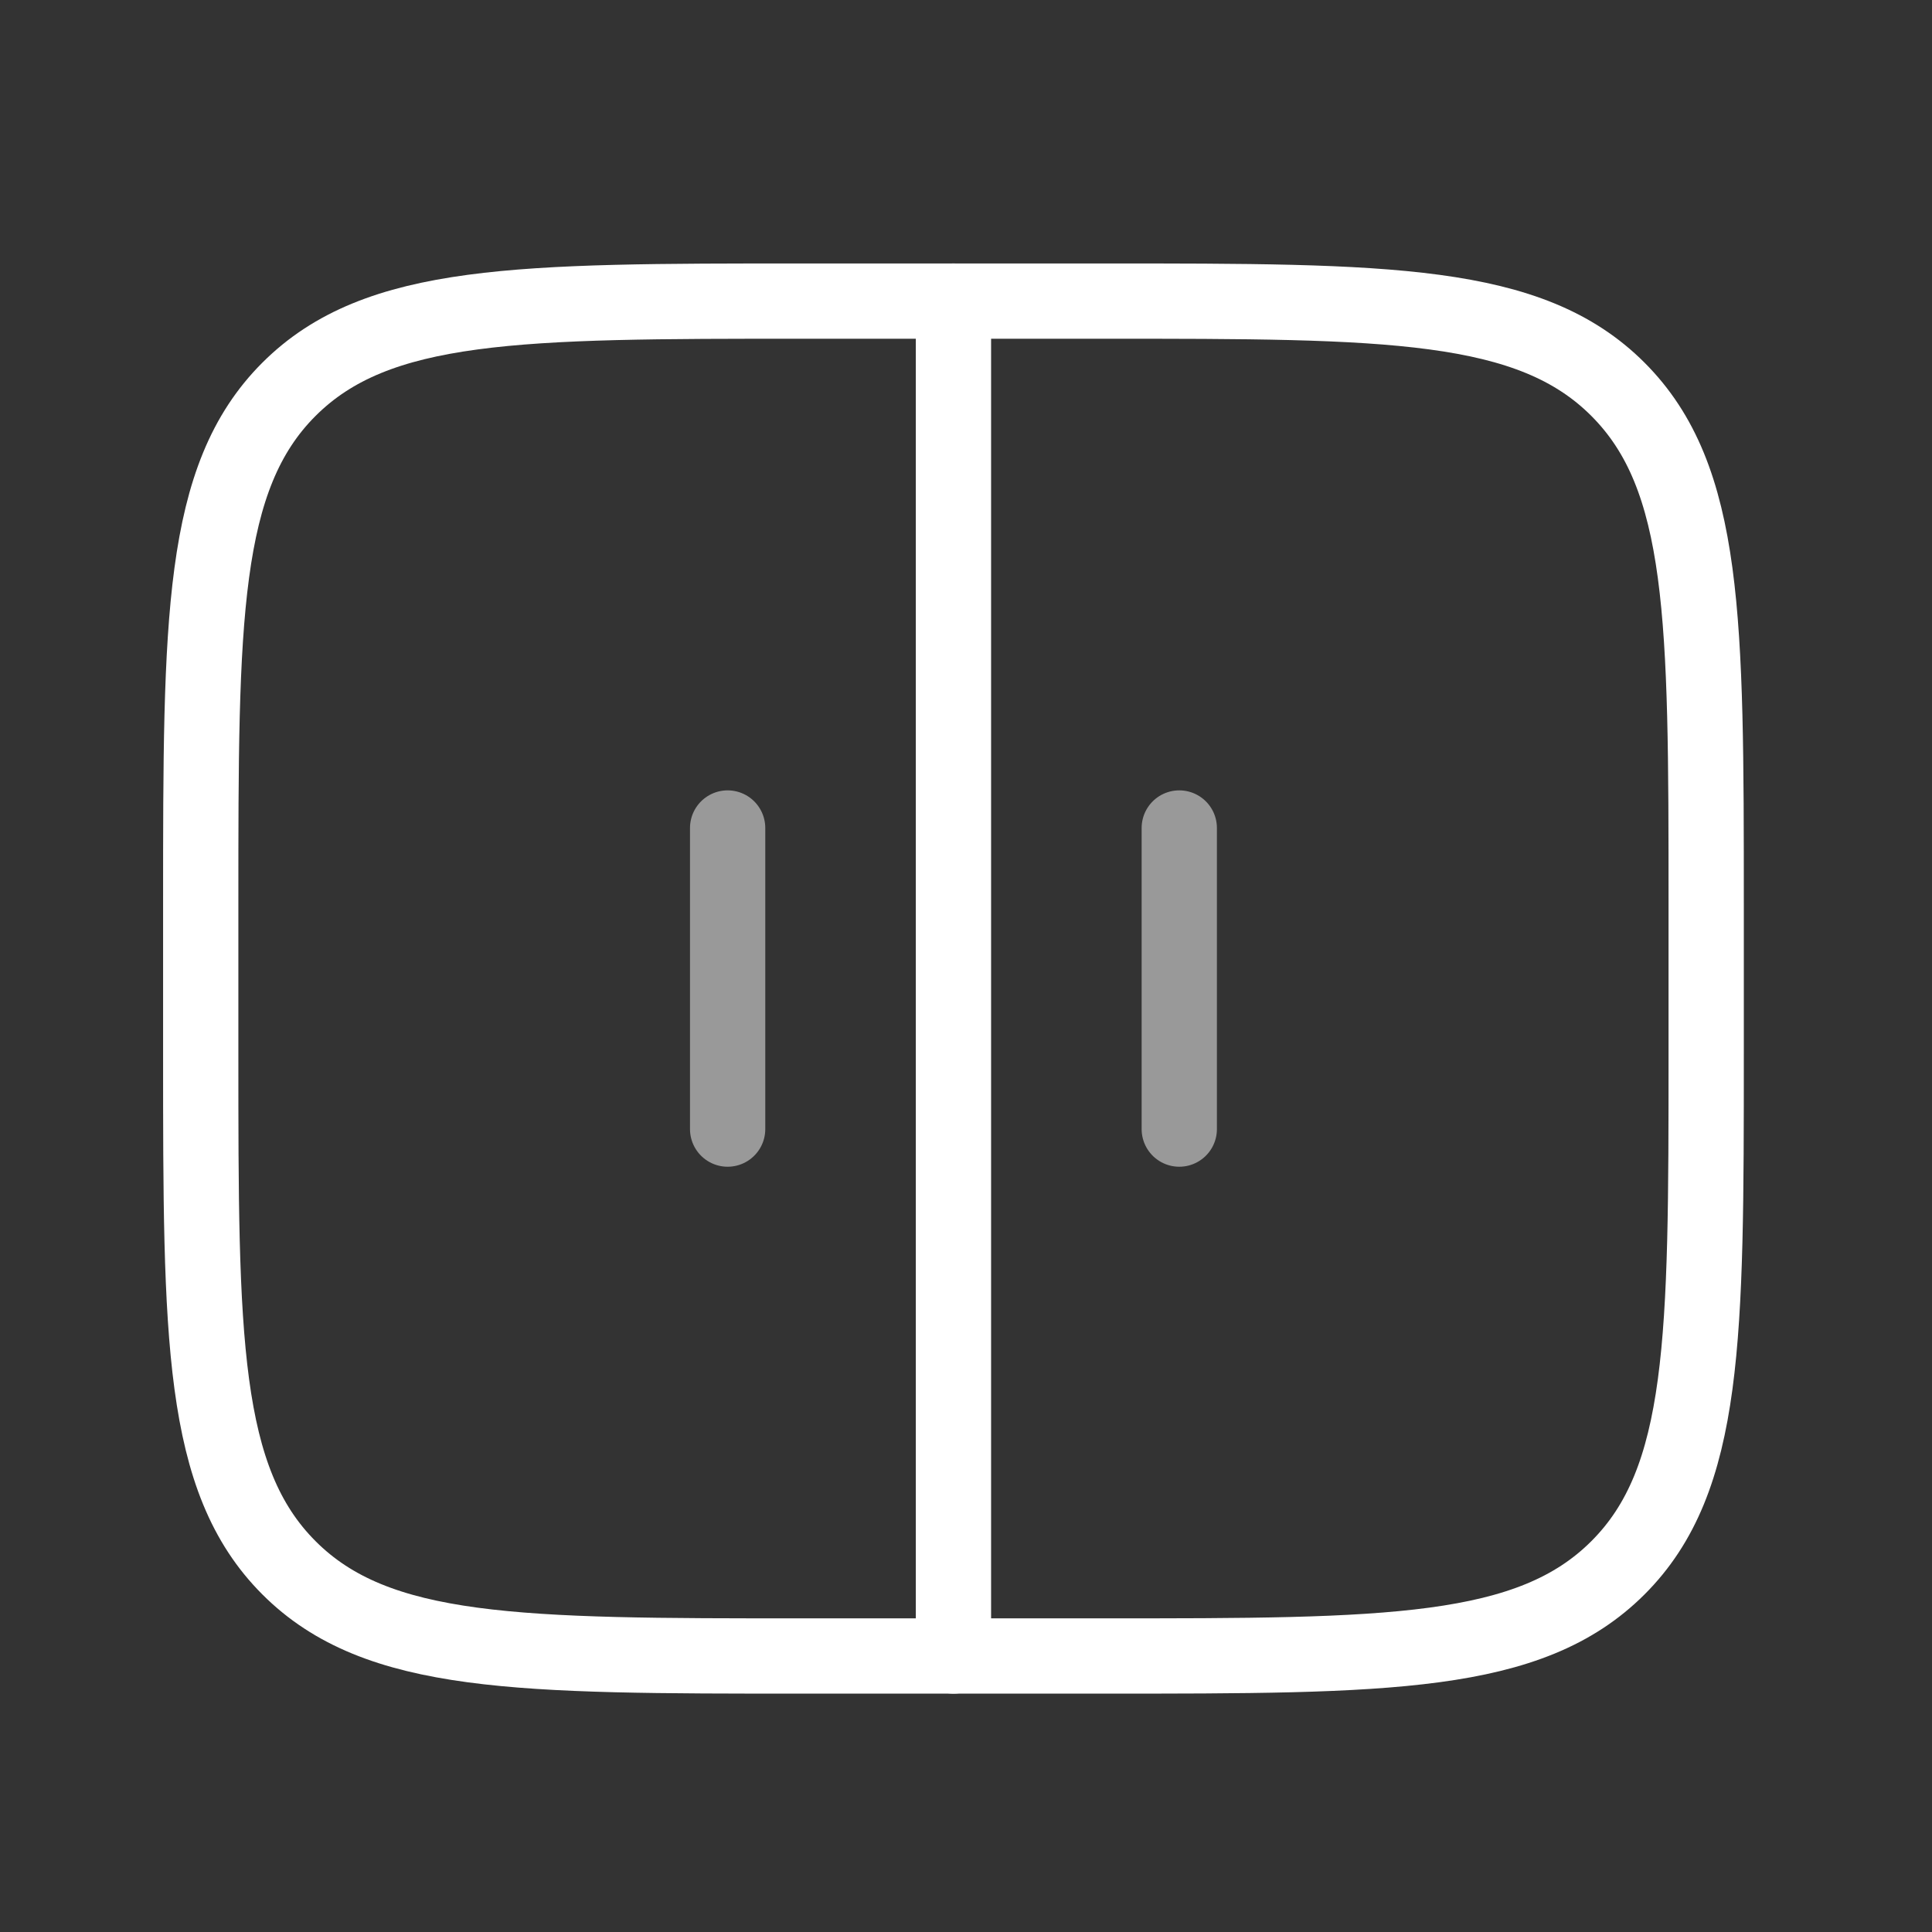
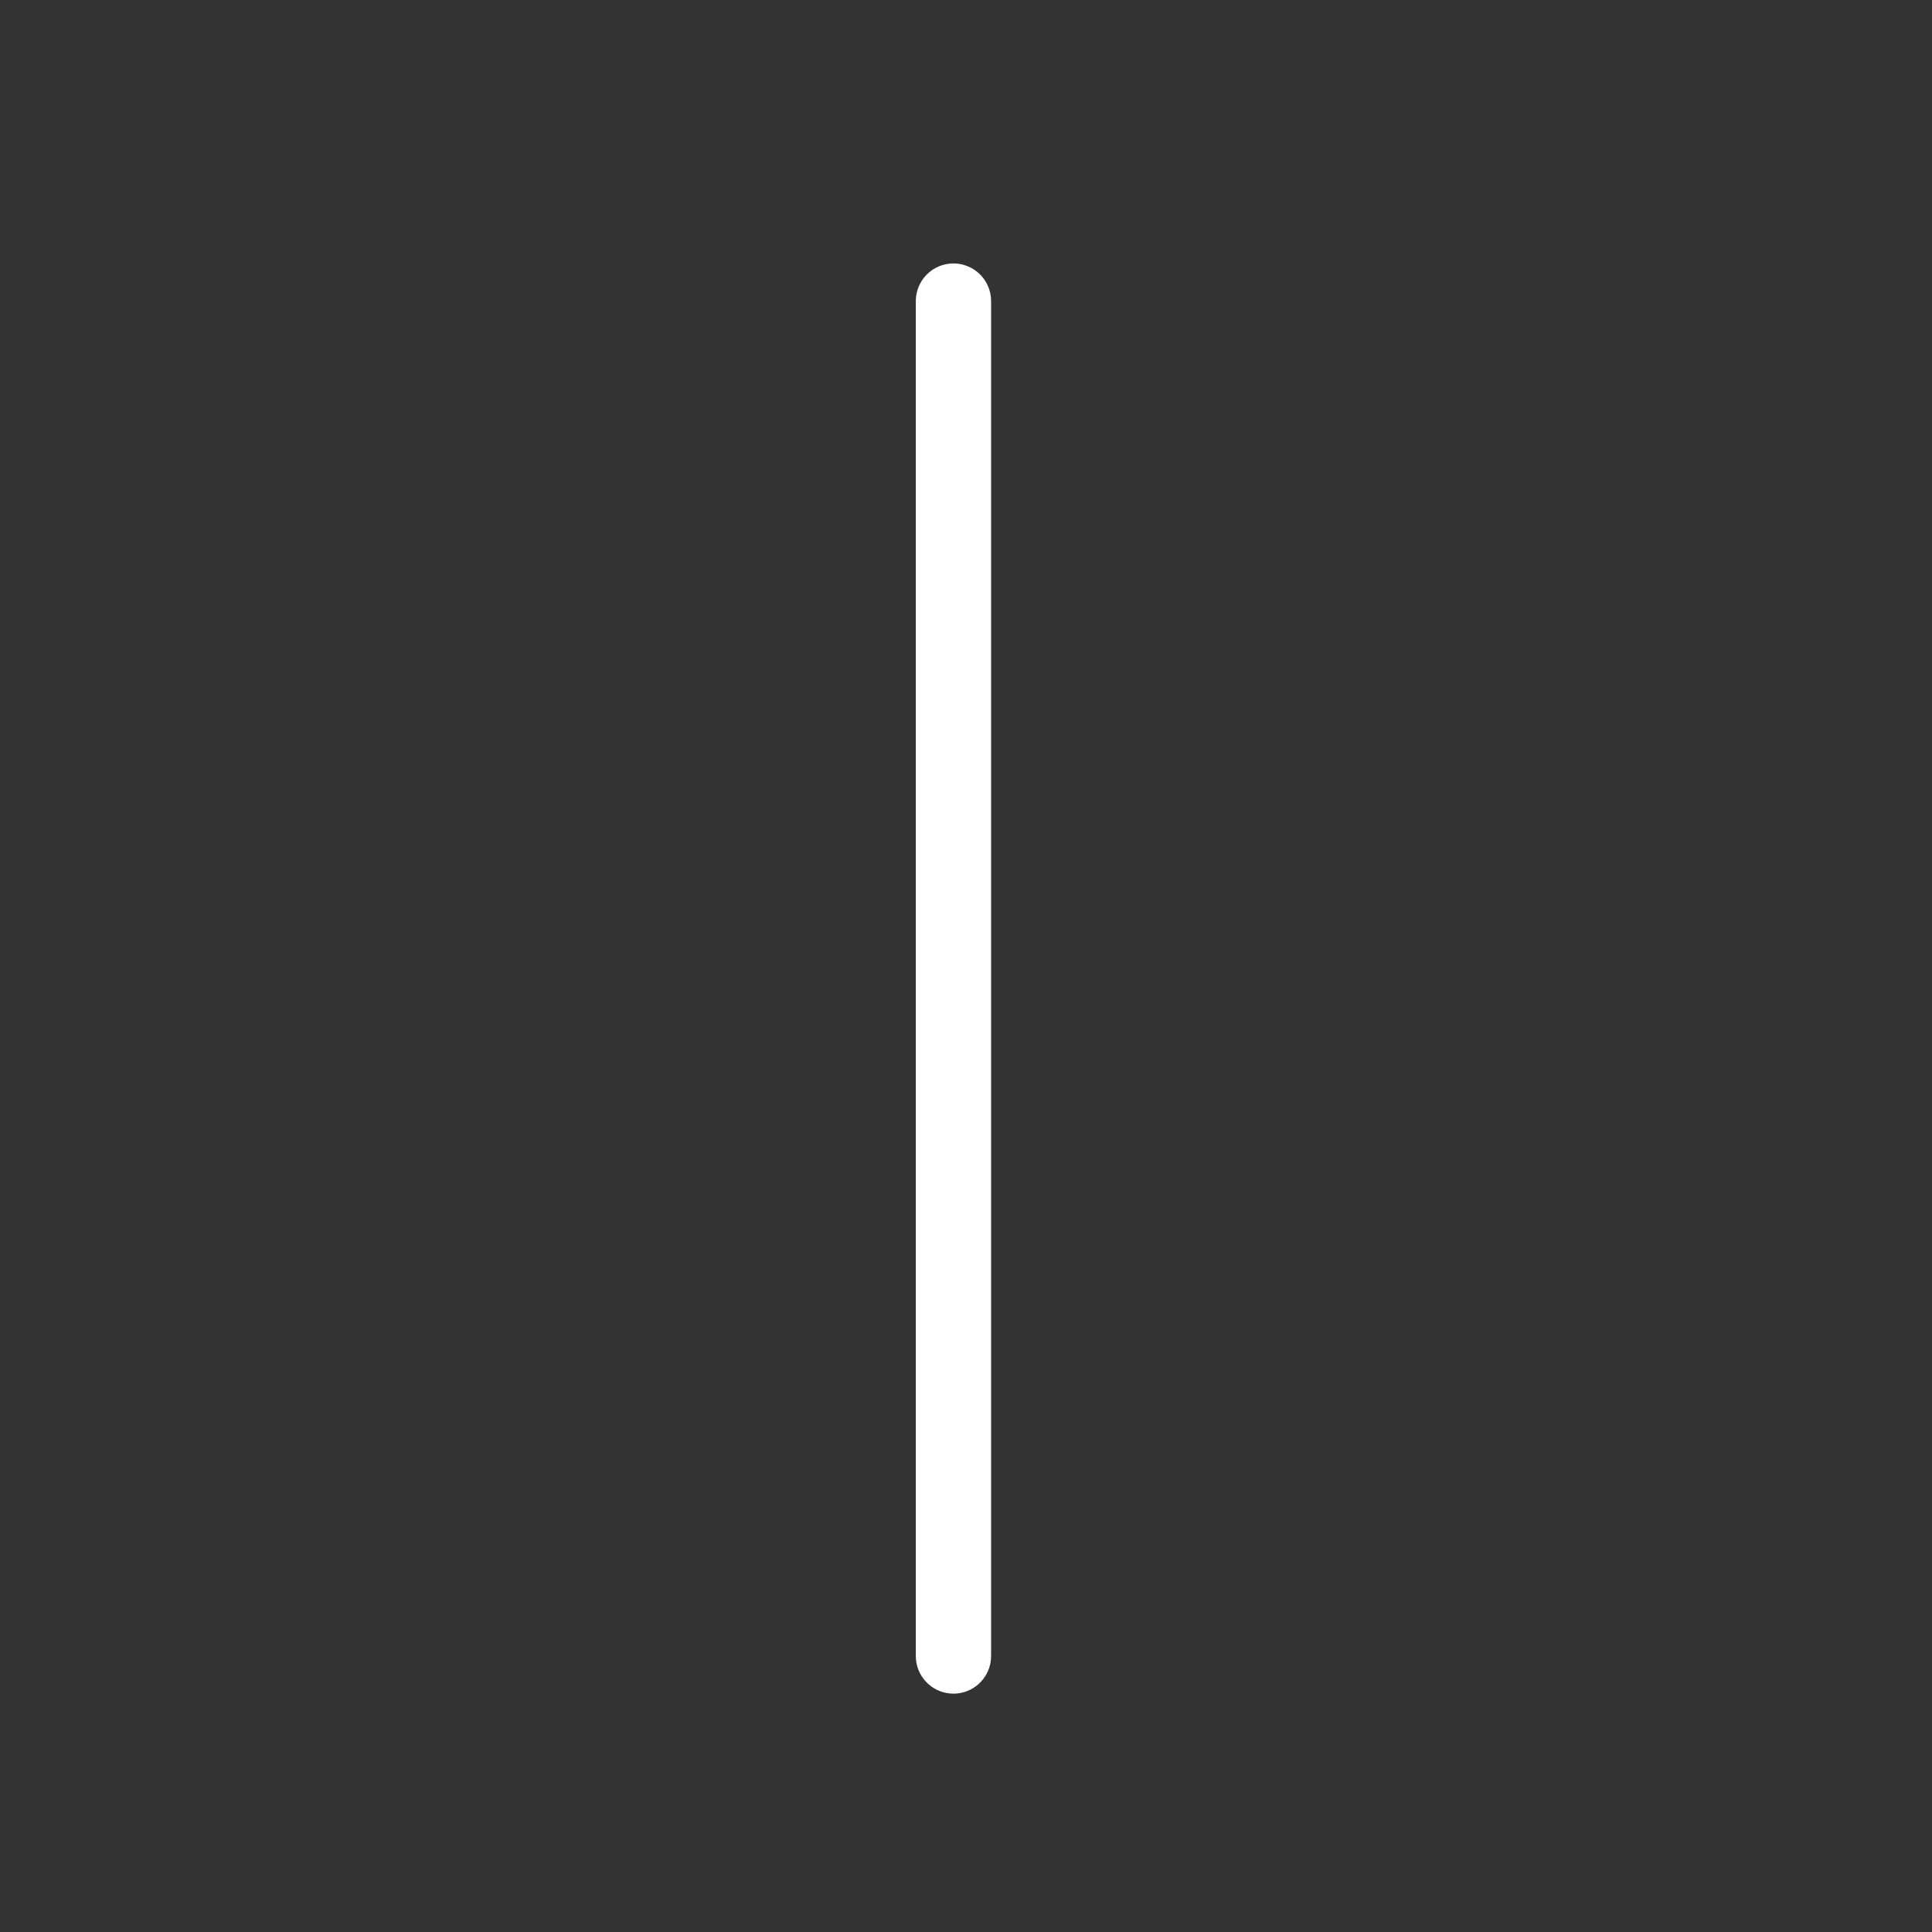
<svg xmlns="http://www.w3.org/2000/svg" width="77" height="77" viewBox="0 0 77 77" fill="none">
  <rect x="0" y="0" width="77" height="77" fill="#333333" stroke="none" />
  <path d="M38 66V12" stroke="white" stroke-width="3" stroke-linecap="round" />
-   <path opacity="0.5" d="M47 33V45M29 33V45" stroke="white" stroke-width="3" stroke-linecap="round" />
-   <path d="M8 36C8 24.687 8 19.029 11.516 15.516C15.032 12.003 20.687 12 32 12H44C55.313 12 60.971 12 64.484 15.516C67.997 19.032 68 24.687 68 36V42C68 53.313 68 58.971 64.484 62.484C60.968 65.997 55.313 66 44 66H32C20.687 66 15.029 66 11.516 62.484C8.003 58.968 8 53.313 8 42V36Z" stroke="white" stroke-width="3" />
</svg>